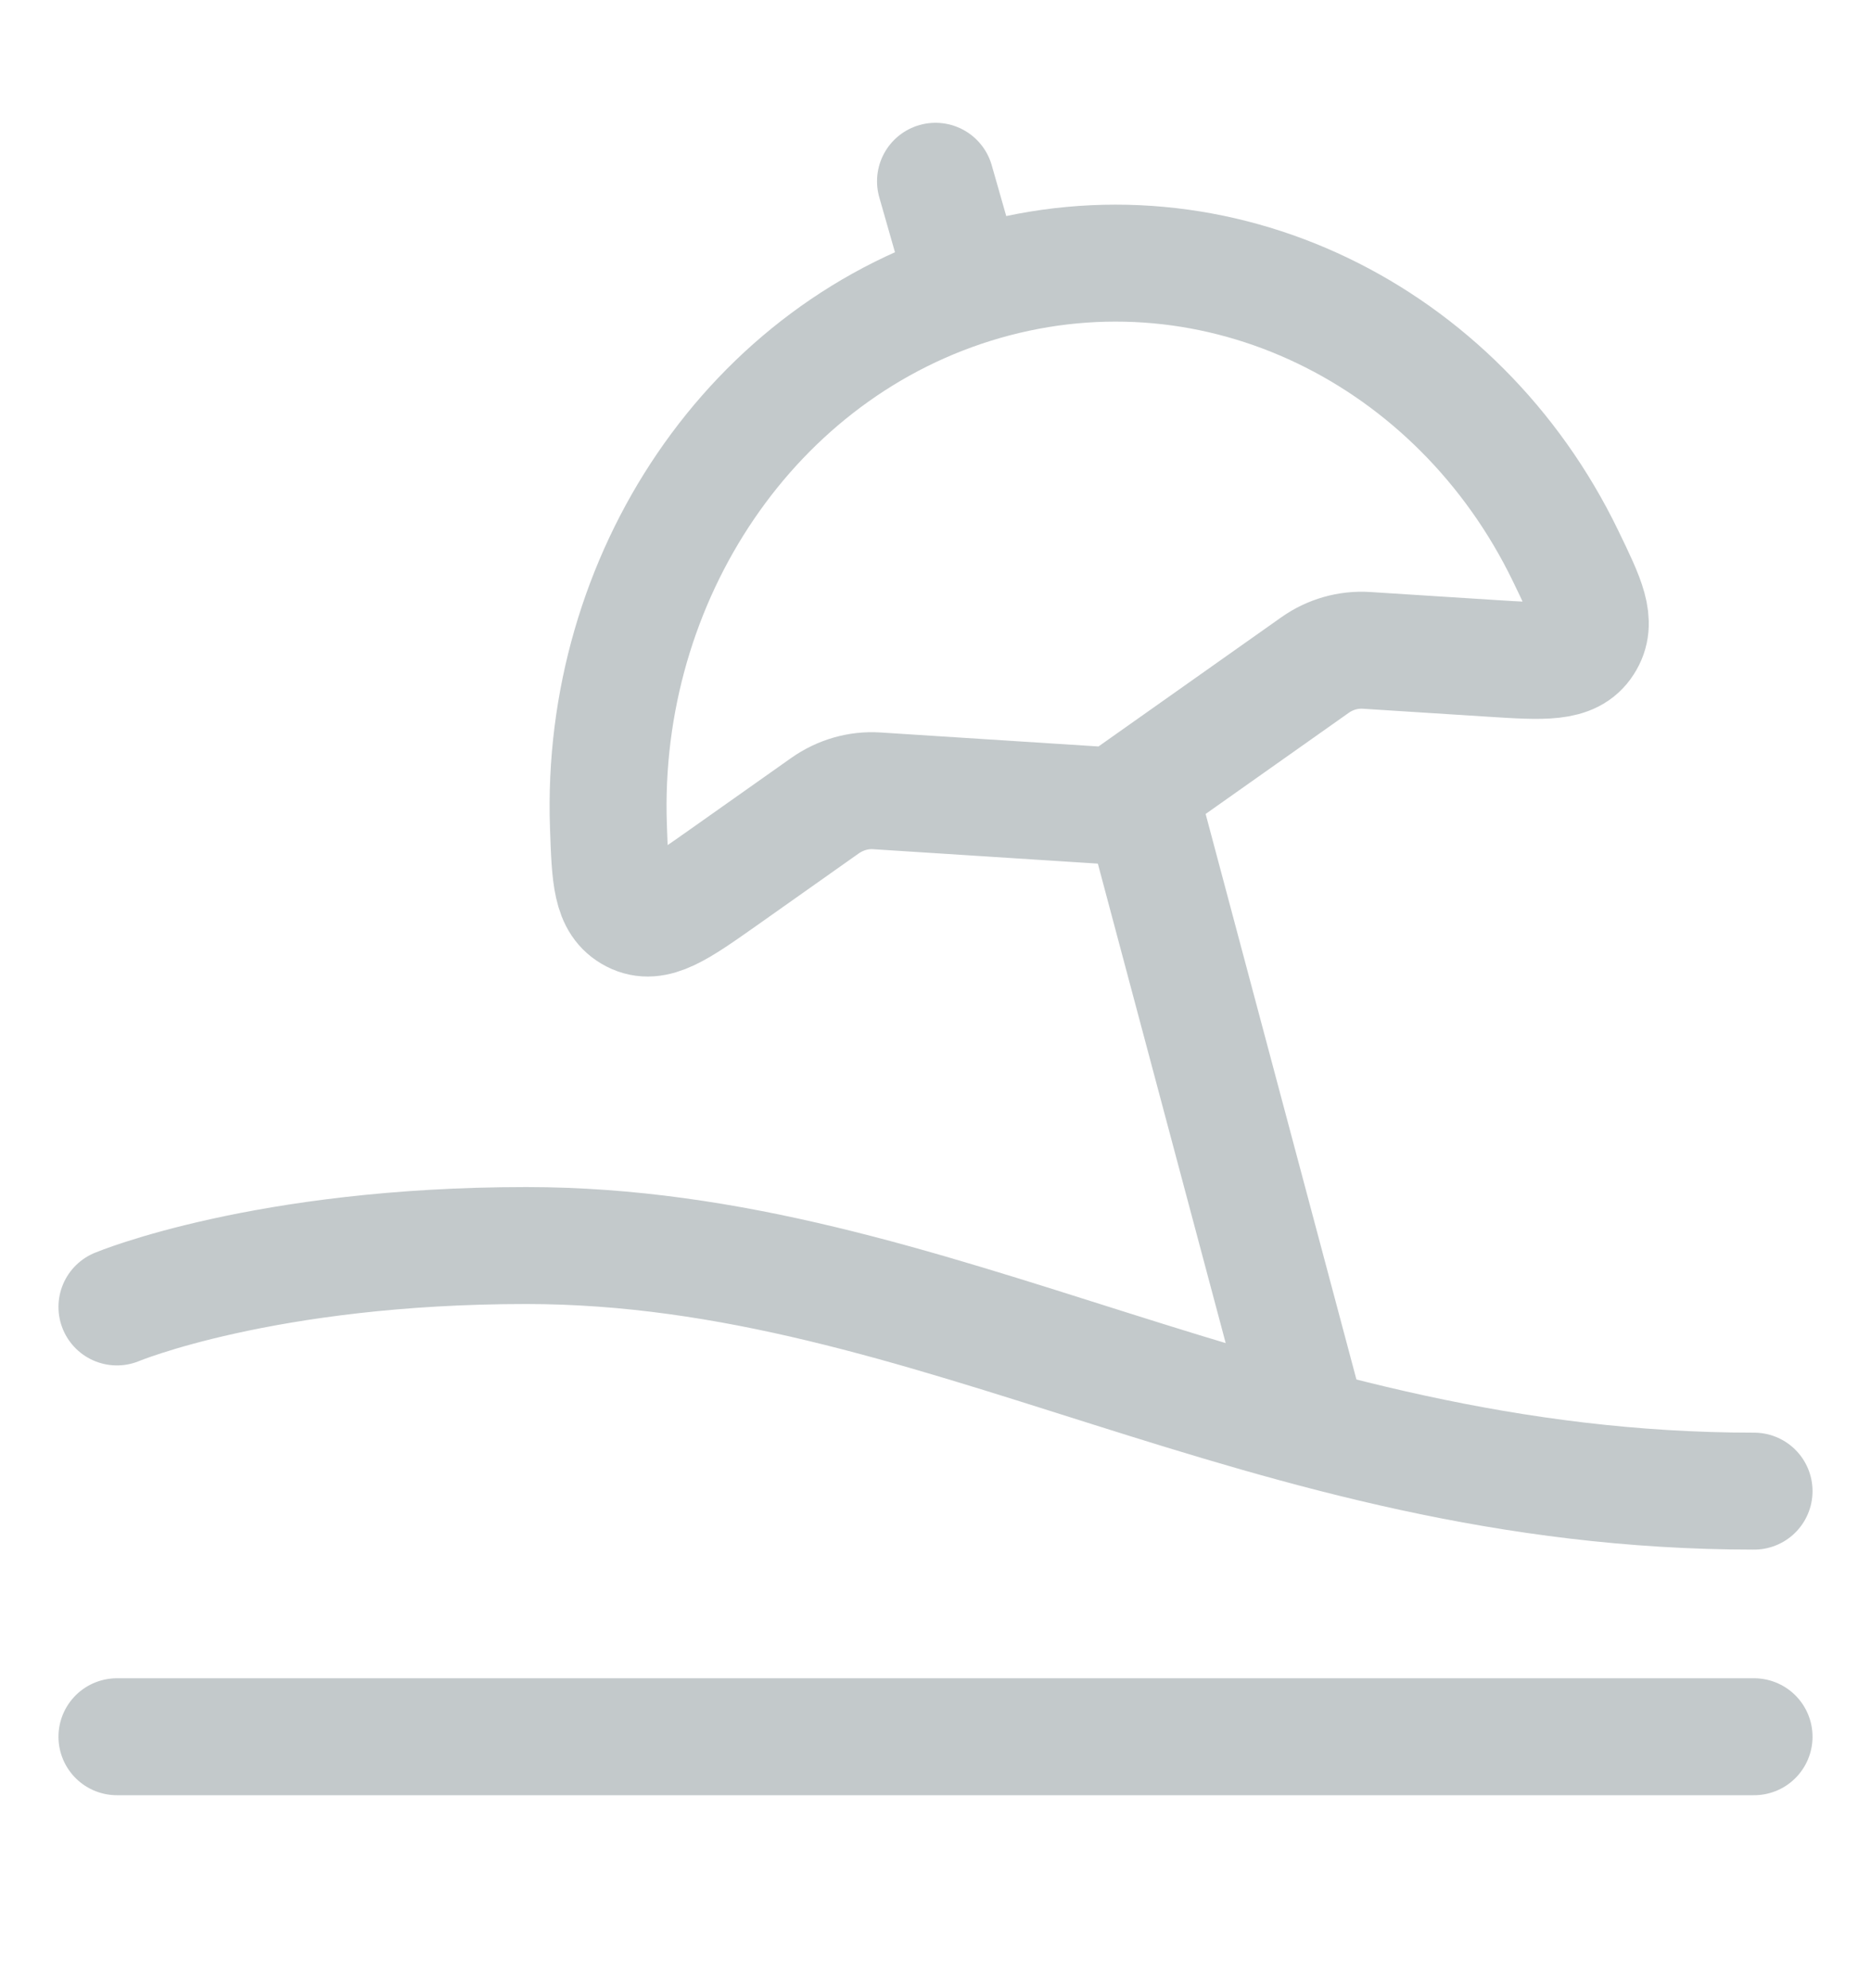
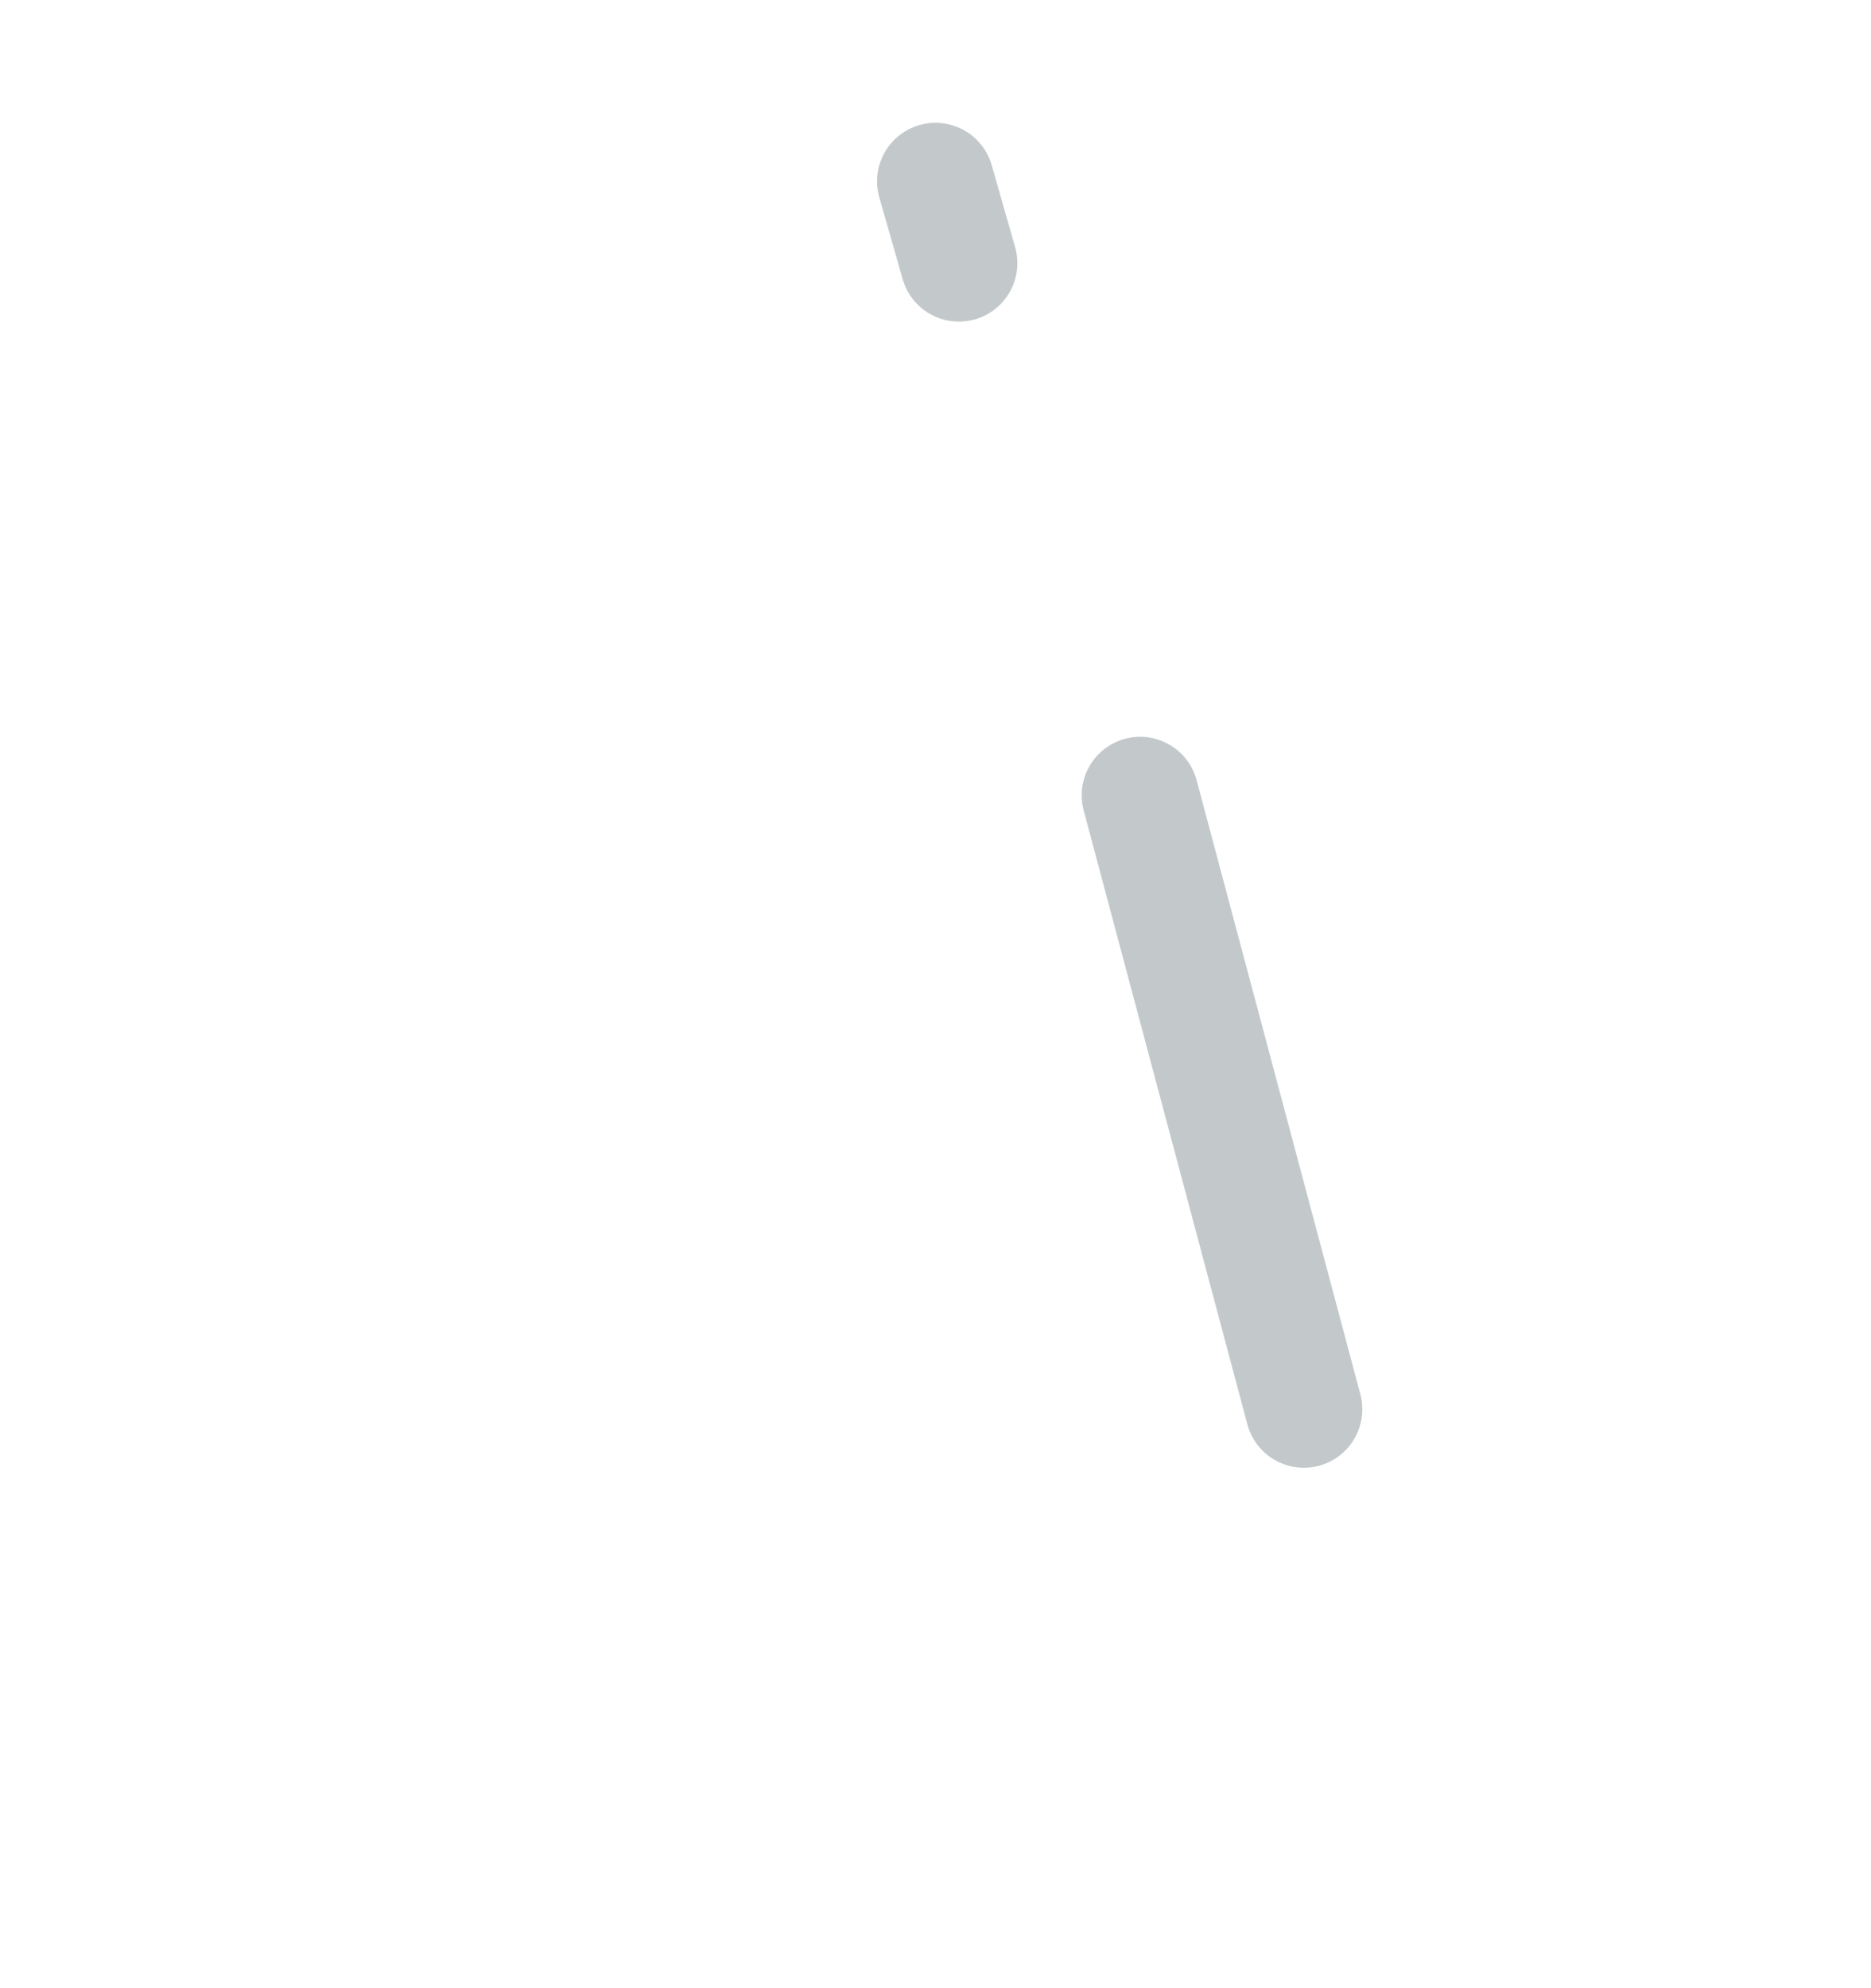
<svg xmlns="http://www.w3.org/2000/svg" width="16" height="17" viewBox="0 0 16 17" fill="none">
-   <path d="M1 11.175C1 11.175 2.257 10.65 4.5 10.65C8 10.65 10.8 12.75 15 12.75" stroke="#C3C9CB" stroke-linecap="round" stroke-linejoin="round" />
-   <path d="M1 14.85H15" stroke="#C3C9CB" stroke-linecap="round" stroke-linejoin="round" />
-   <path d="M8.416 2.409C6.424 2.981 5.129 4.947 5.203 7.063C5.218 7.502 5.226 7.722 5.414 7.819C5.601 7.916 5.796 7.778 6.186 7.503L7.055 6.889C7.186 6.797 7.341 6.752 7.497 6.762L9.538 6.893L11.245 5.687C11.375 5.595 11.53 5.551 11.686 5.561L12.751 5.629C13.208 5.658 13.437 5.673 13.55 5.497C13.664 5.321 13.571 5.131 13.387 4.751C12.47 2.859 10.418 1.835 8.416 2.409Z" stroke="#C3C9CB" stroke-linecap="round" stroke-linejoin="round" />
  <path d="M9.75 6.8L11.15 12.05M8.2 2.25L8 1.55" stroke="#C3C9CB" stroke-linecap="round" stroke-linejoin="round" />
</svg>